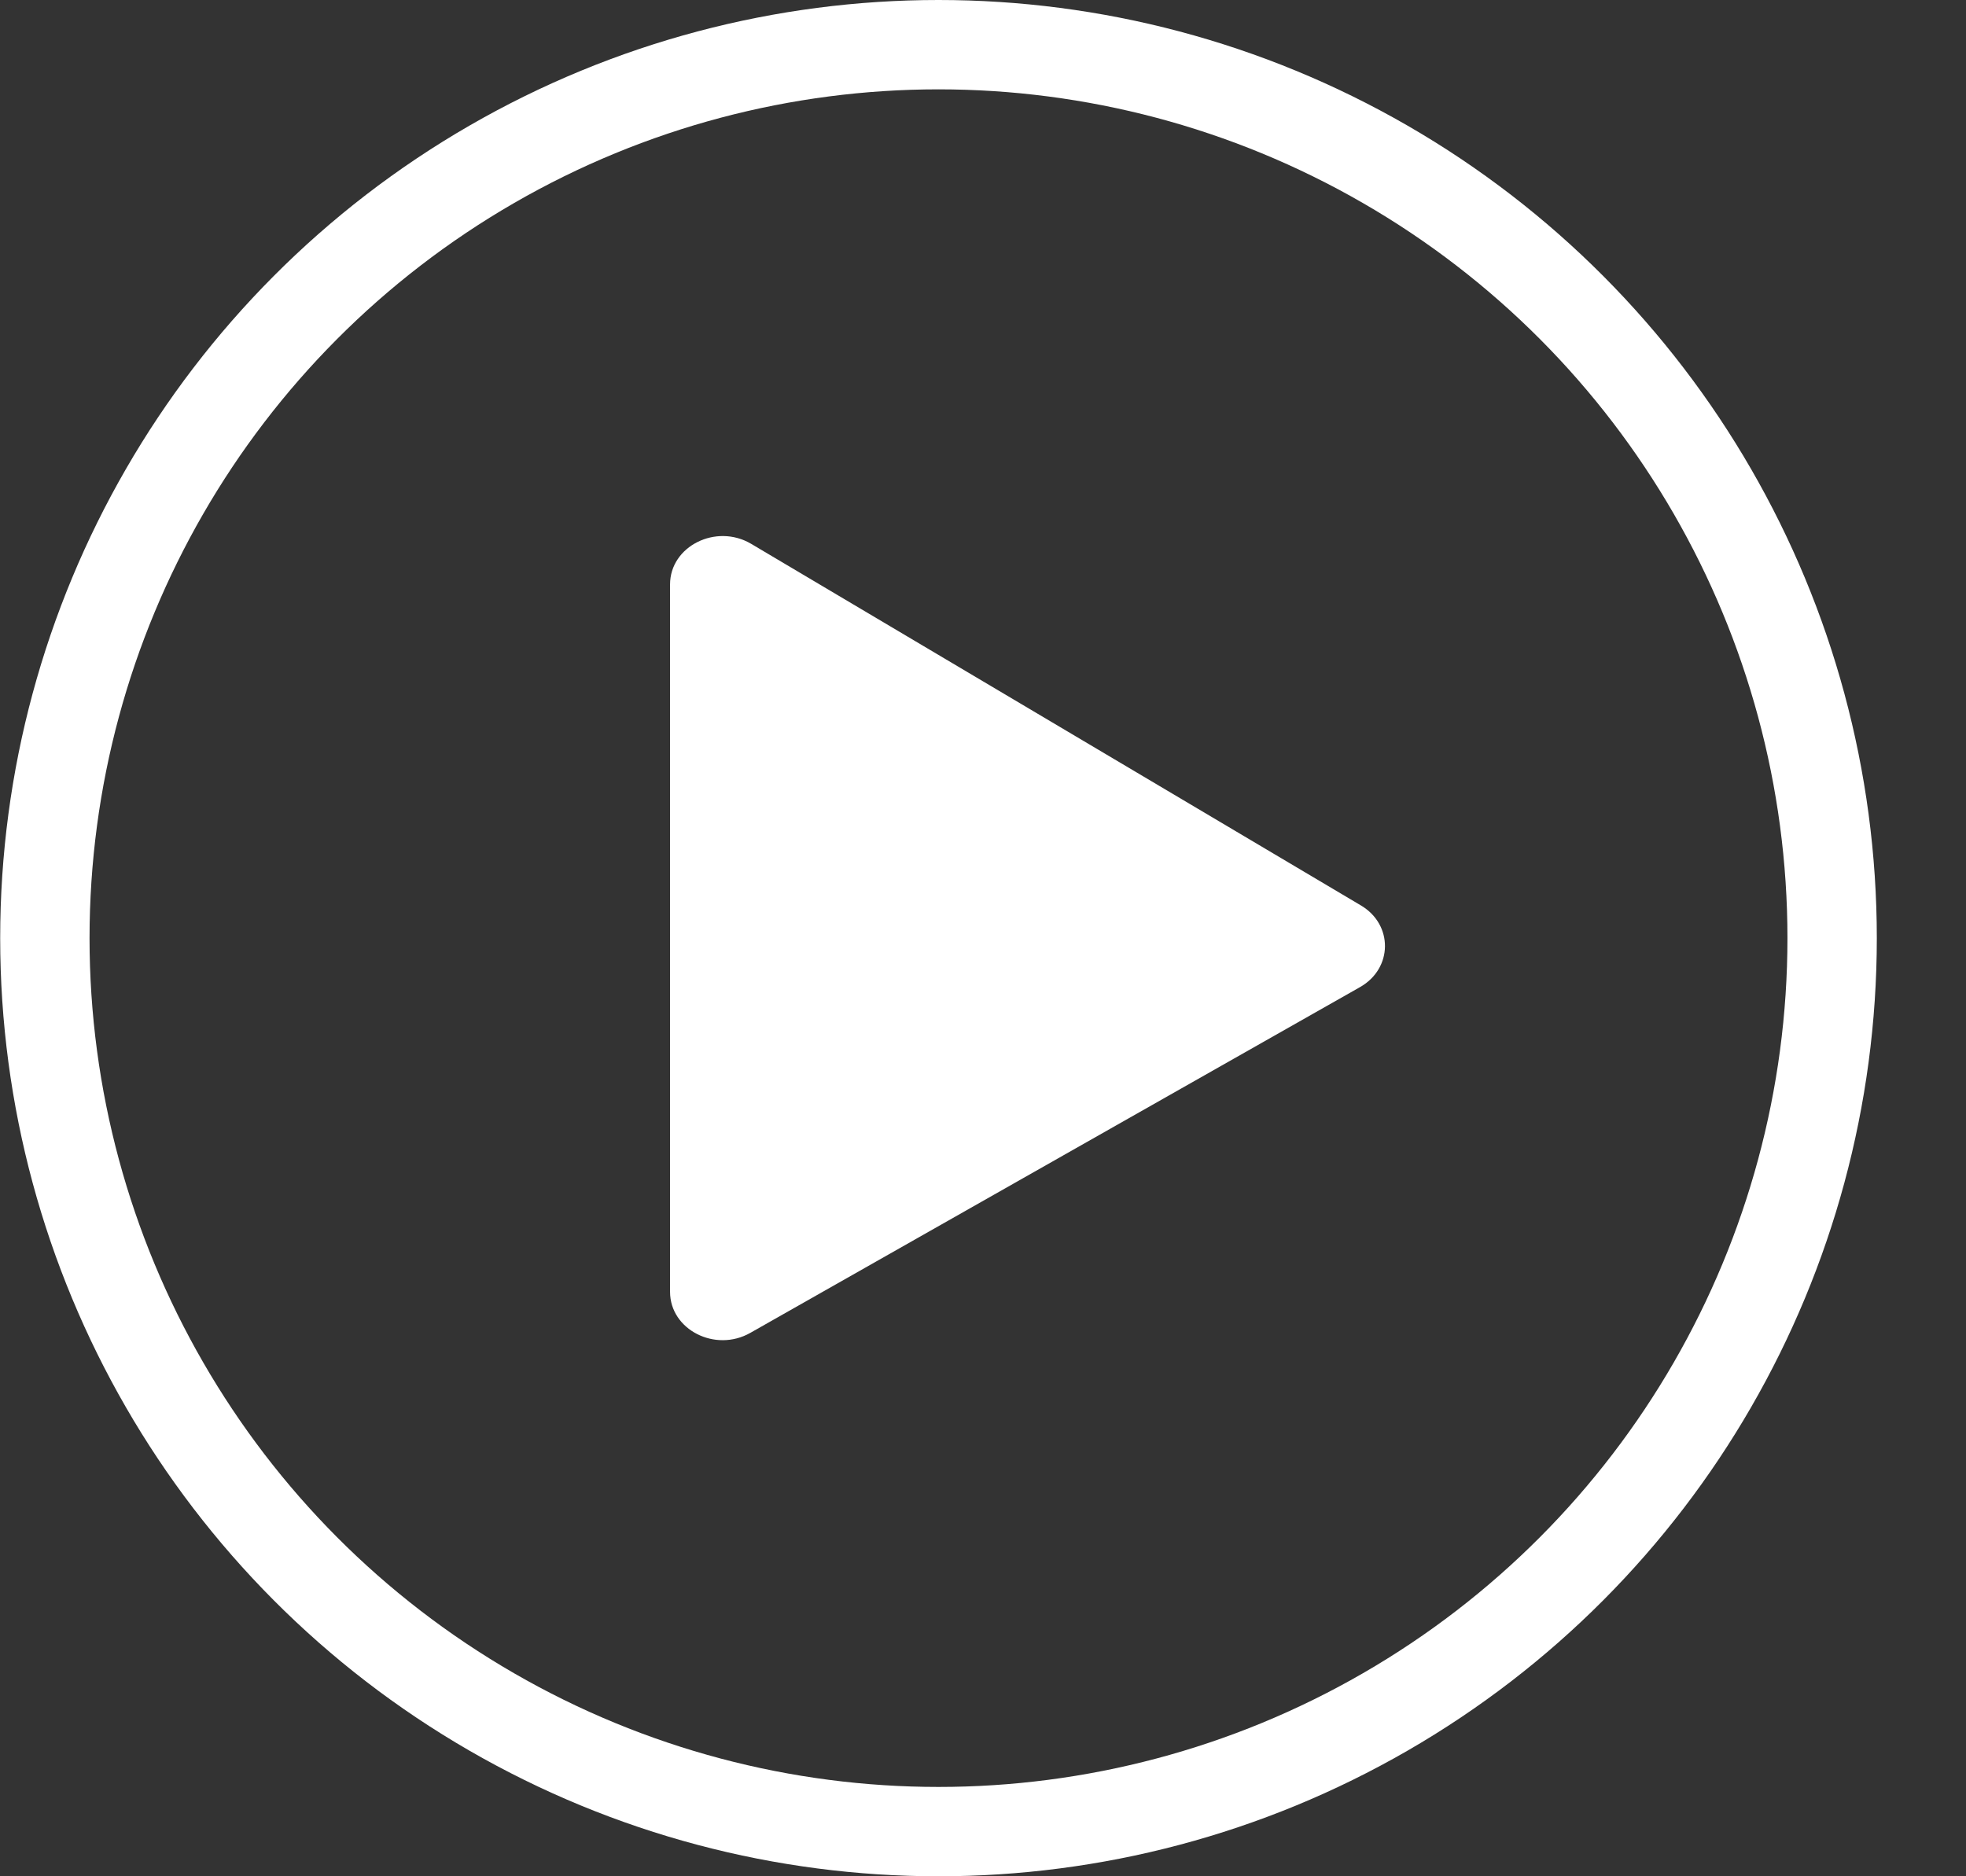
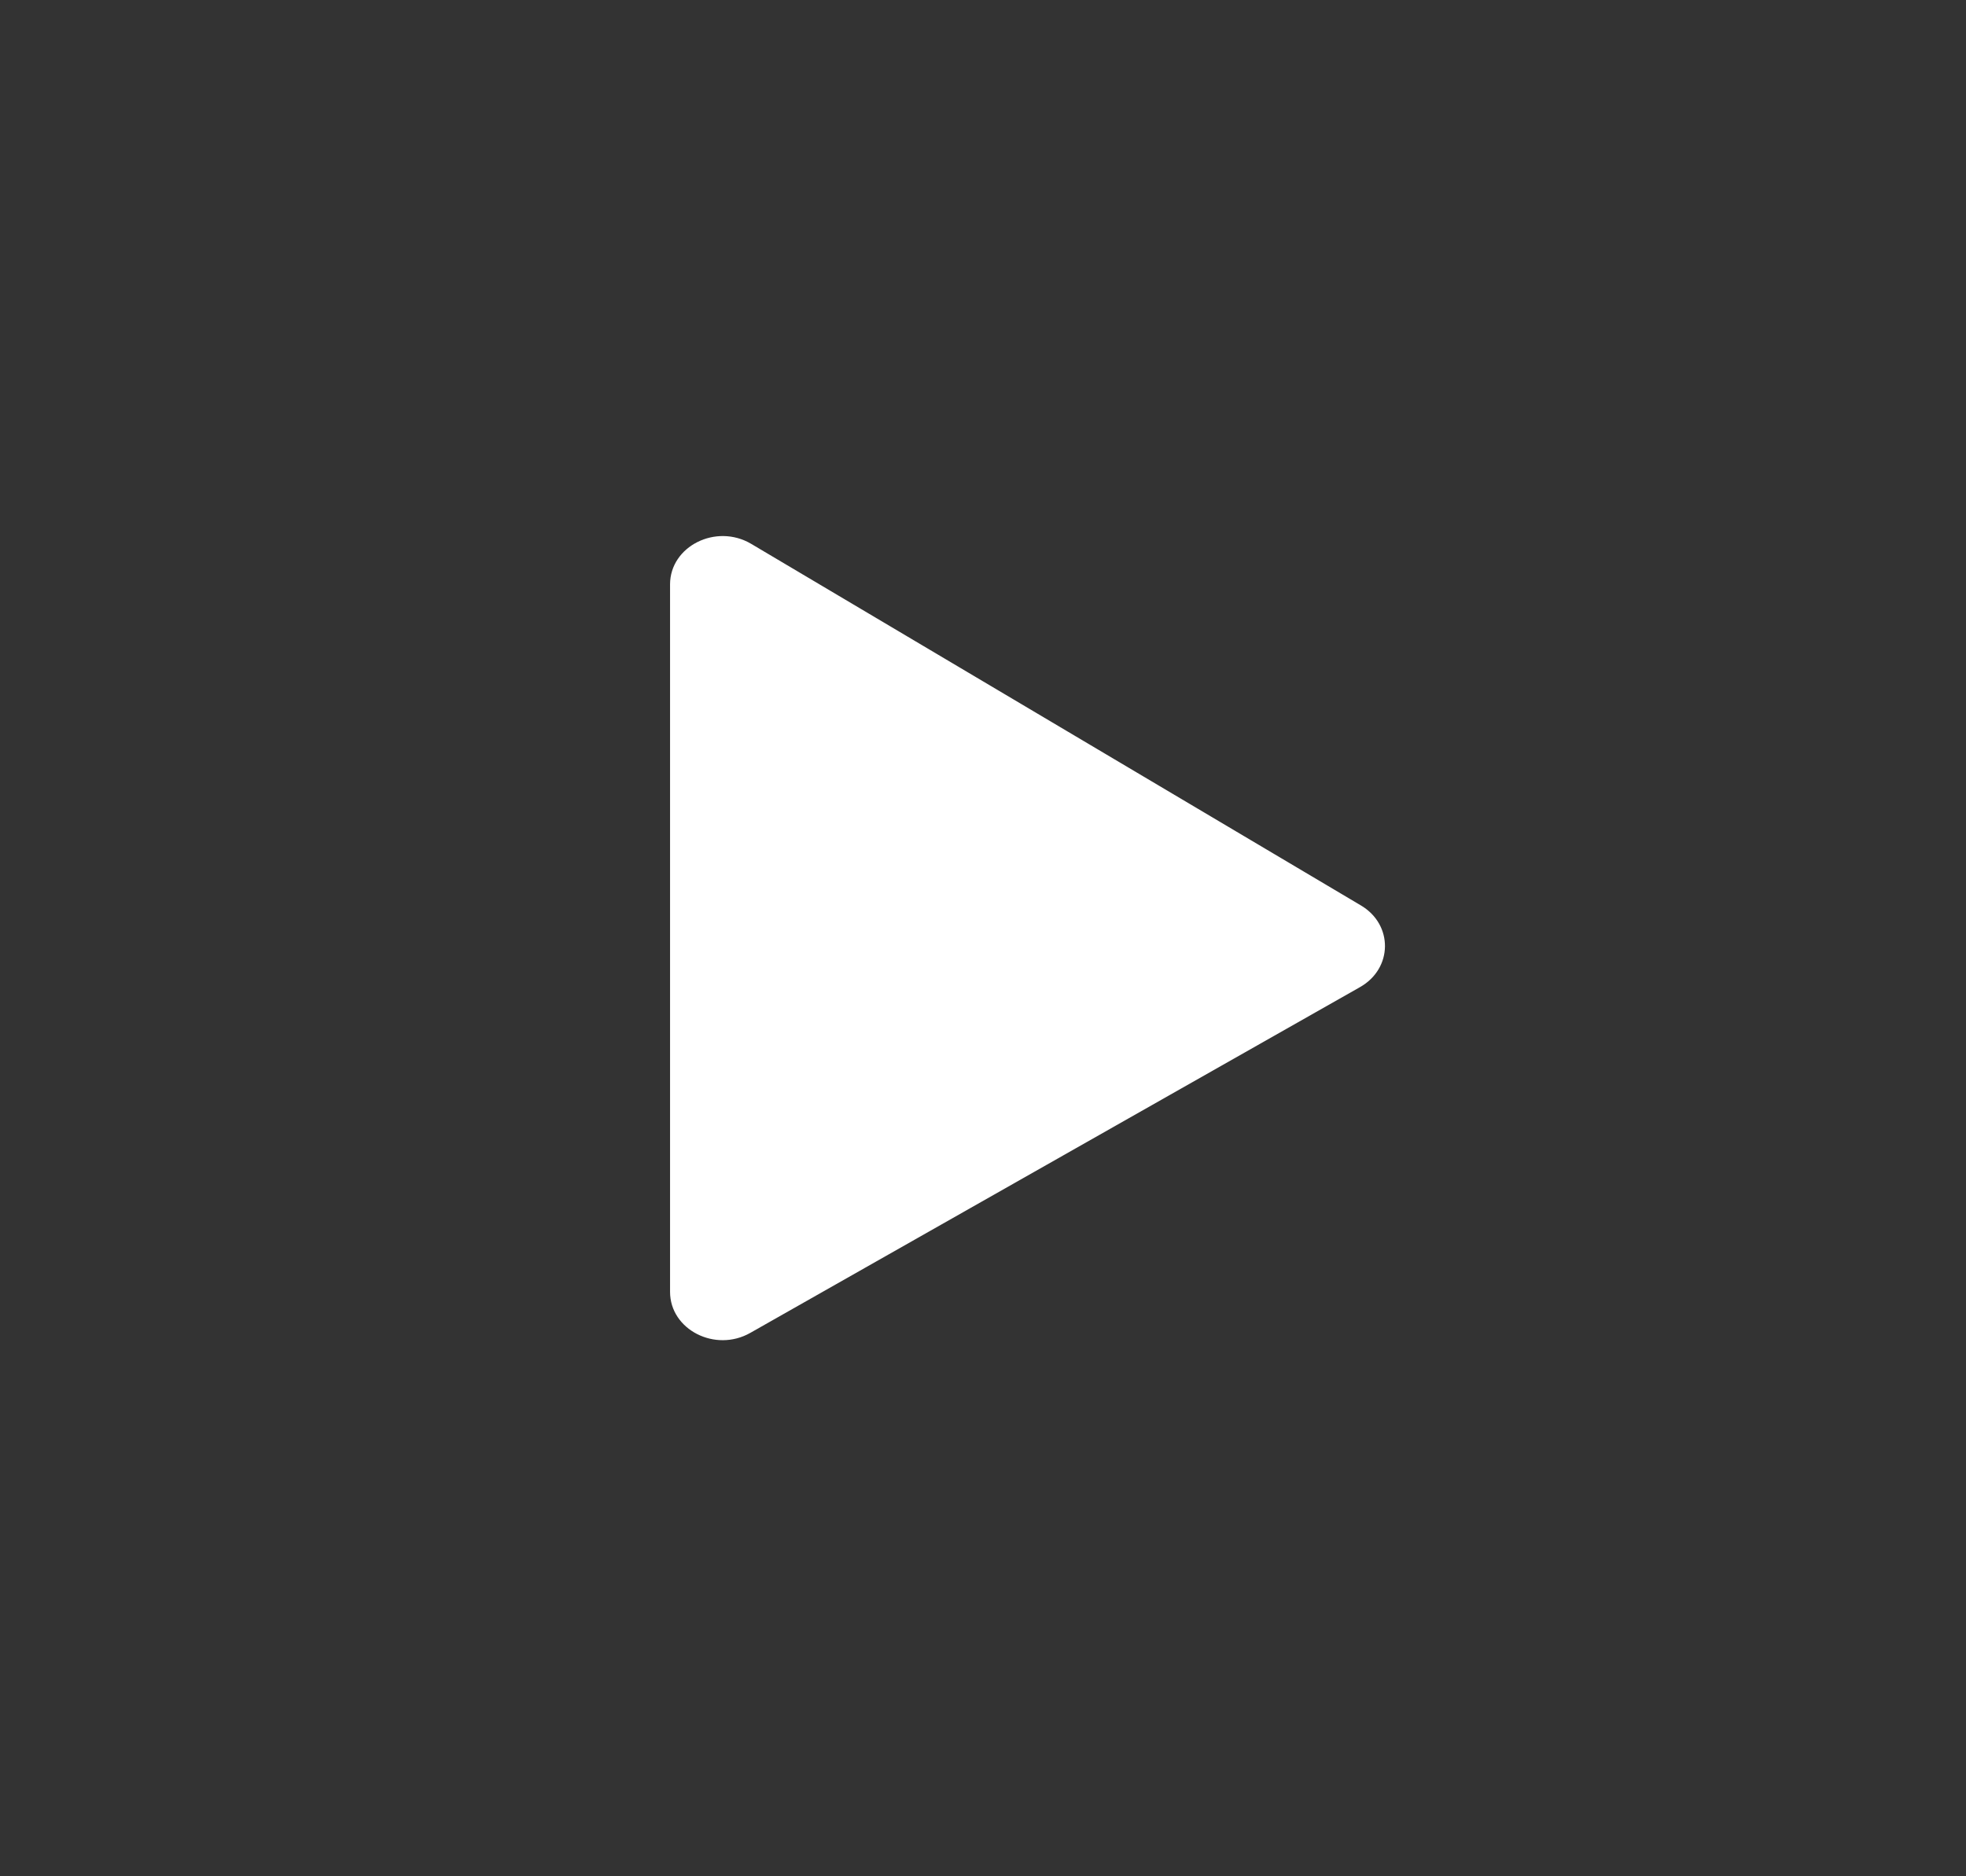
<svg xmlns="http://www.w3.org/2000/svg" width="22" height="21" viewBox="0 0 22 21" fill="none">
  <rect x="0" y="0" width="22" height="21" fill="#333333" stroke="none" />
-   <circle cx="10.502" cy="10.5" r="10" stroke="white" />
  <path d="M7.498 14.459V6.541C7.498 6.113 8.014 5.855 8.406 6.087L15.229 10.134C15.592 10.349 15.587 10.839 15.219 11.048L8.396 14.918C8.004 15.141 7.498 14.882 7.498 14.459Z" fill="white" />
</svg>